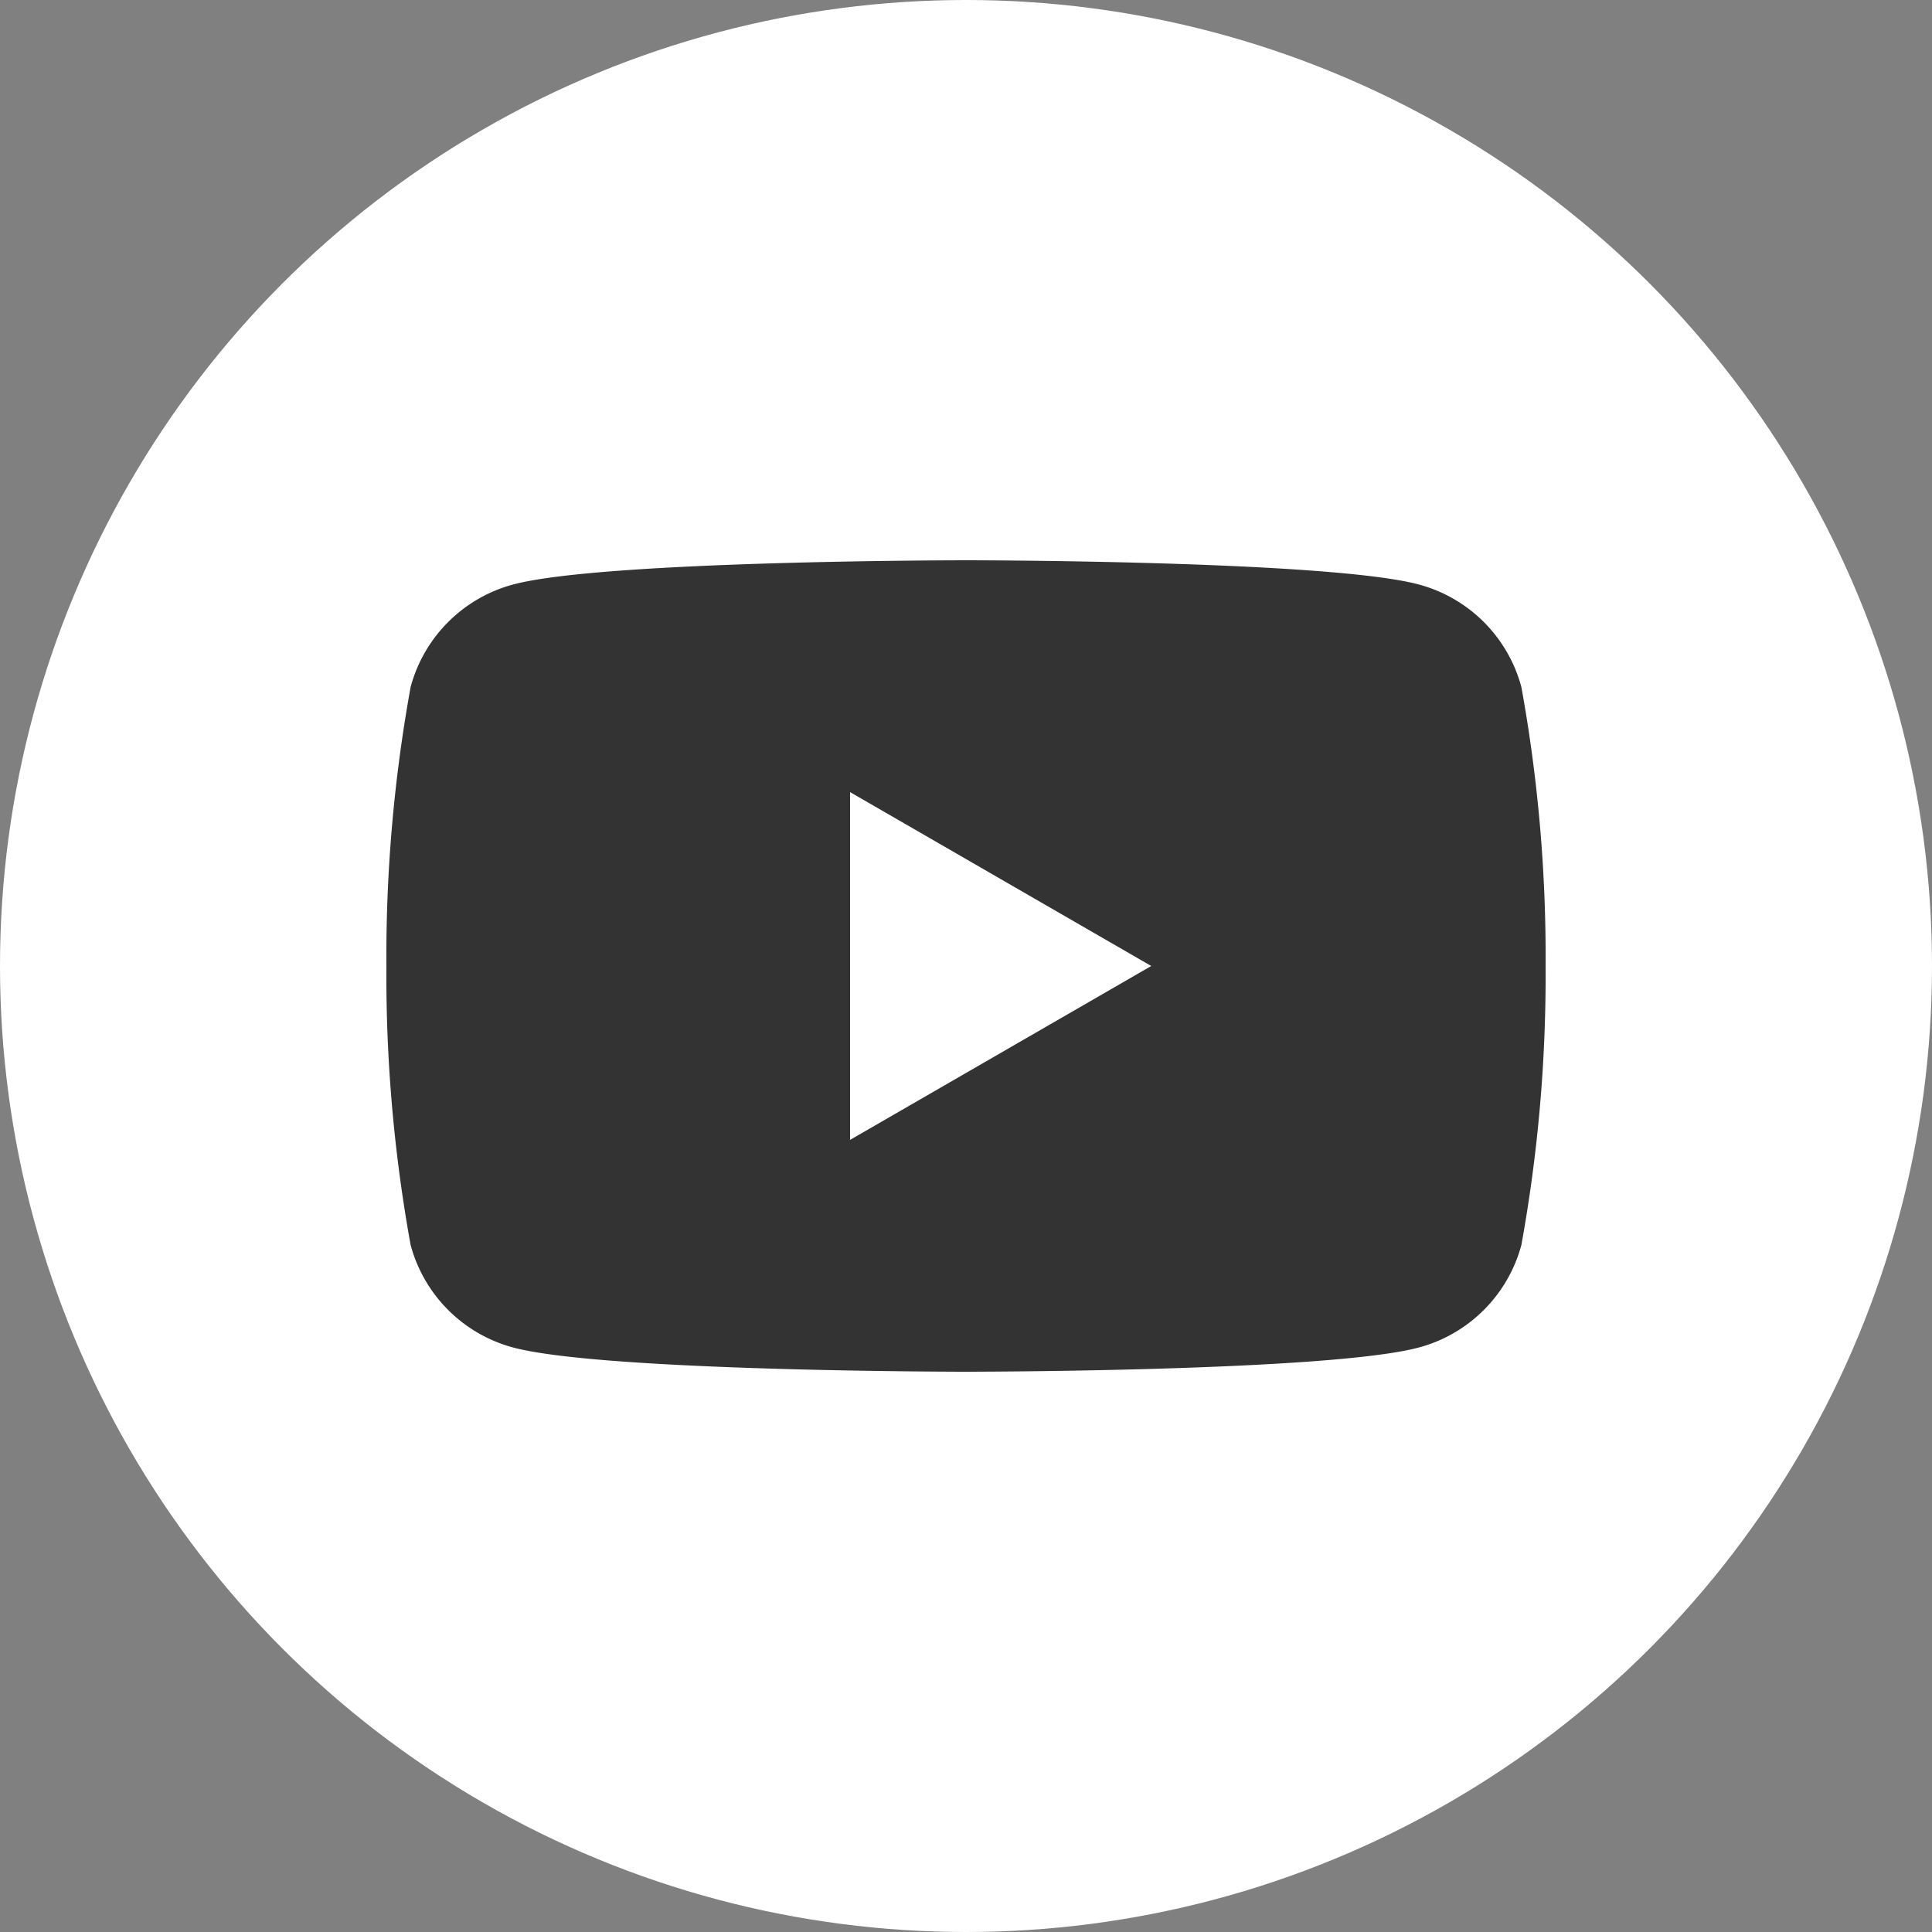
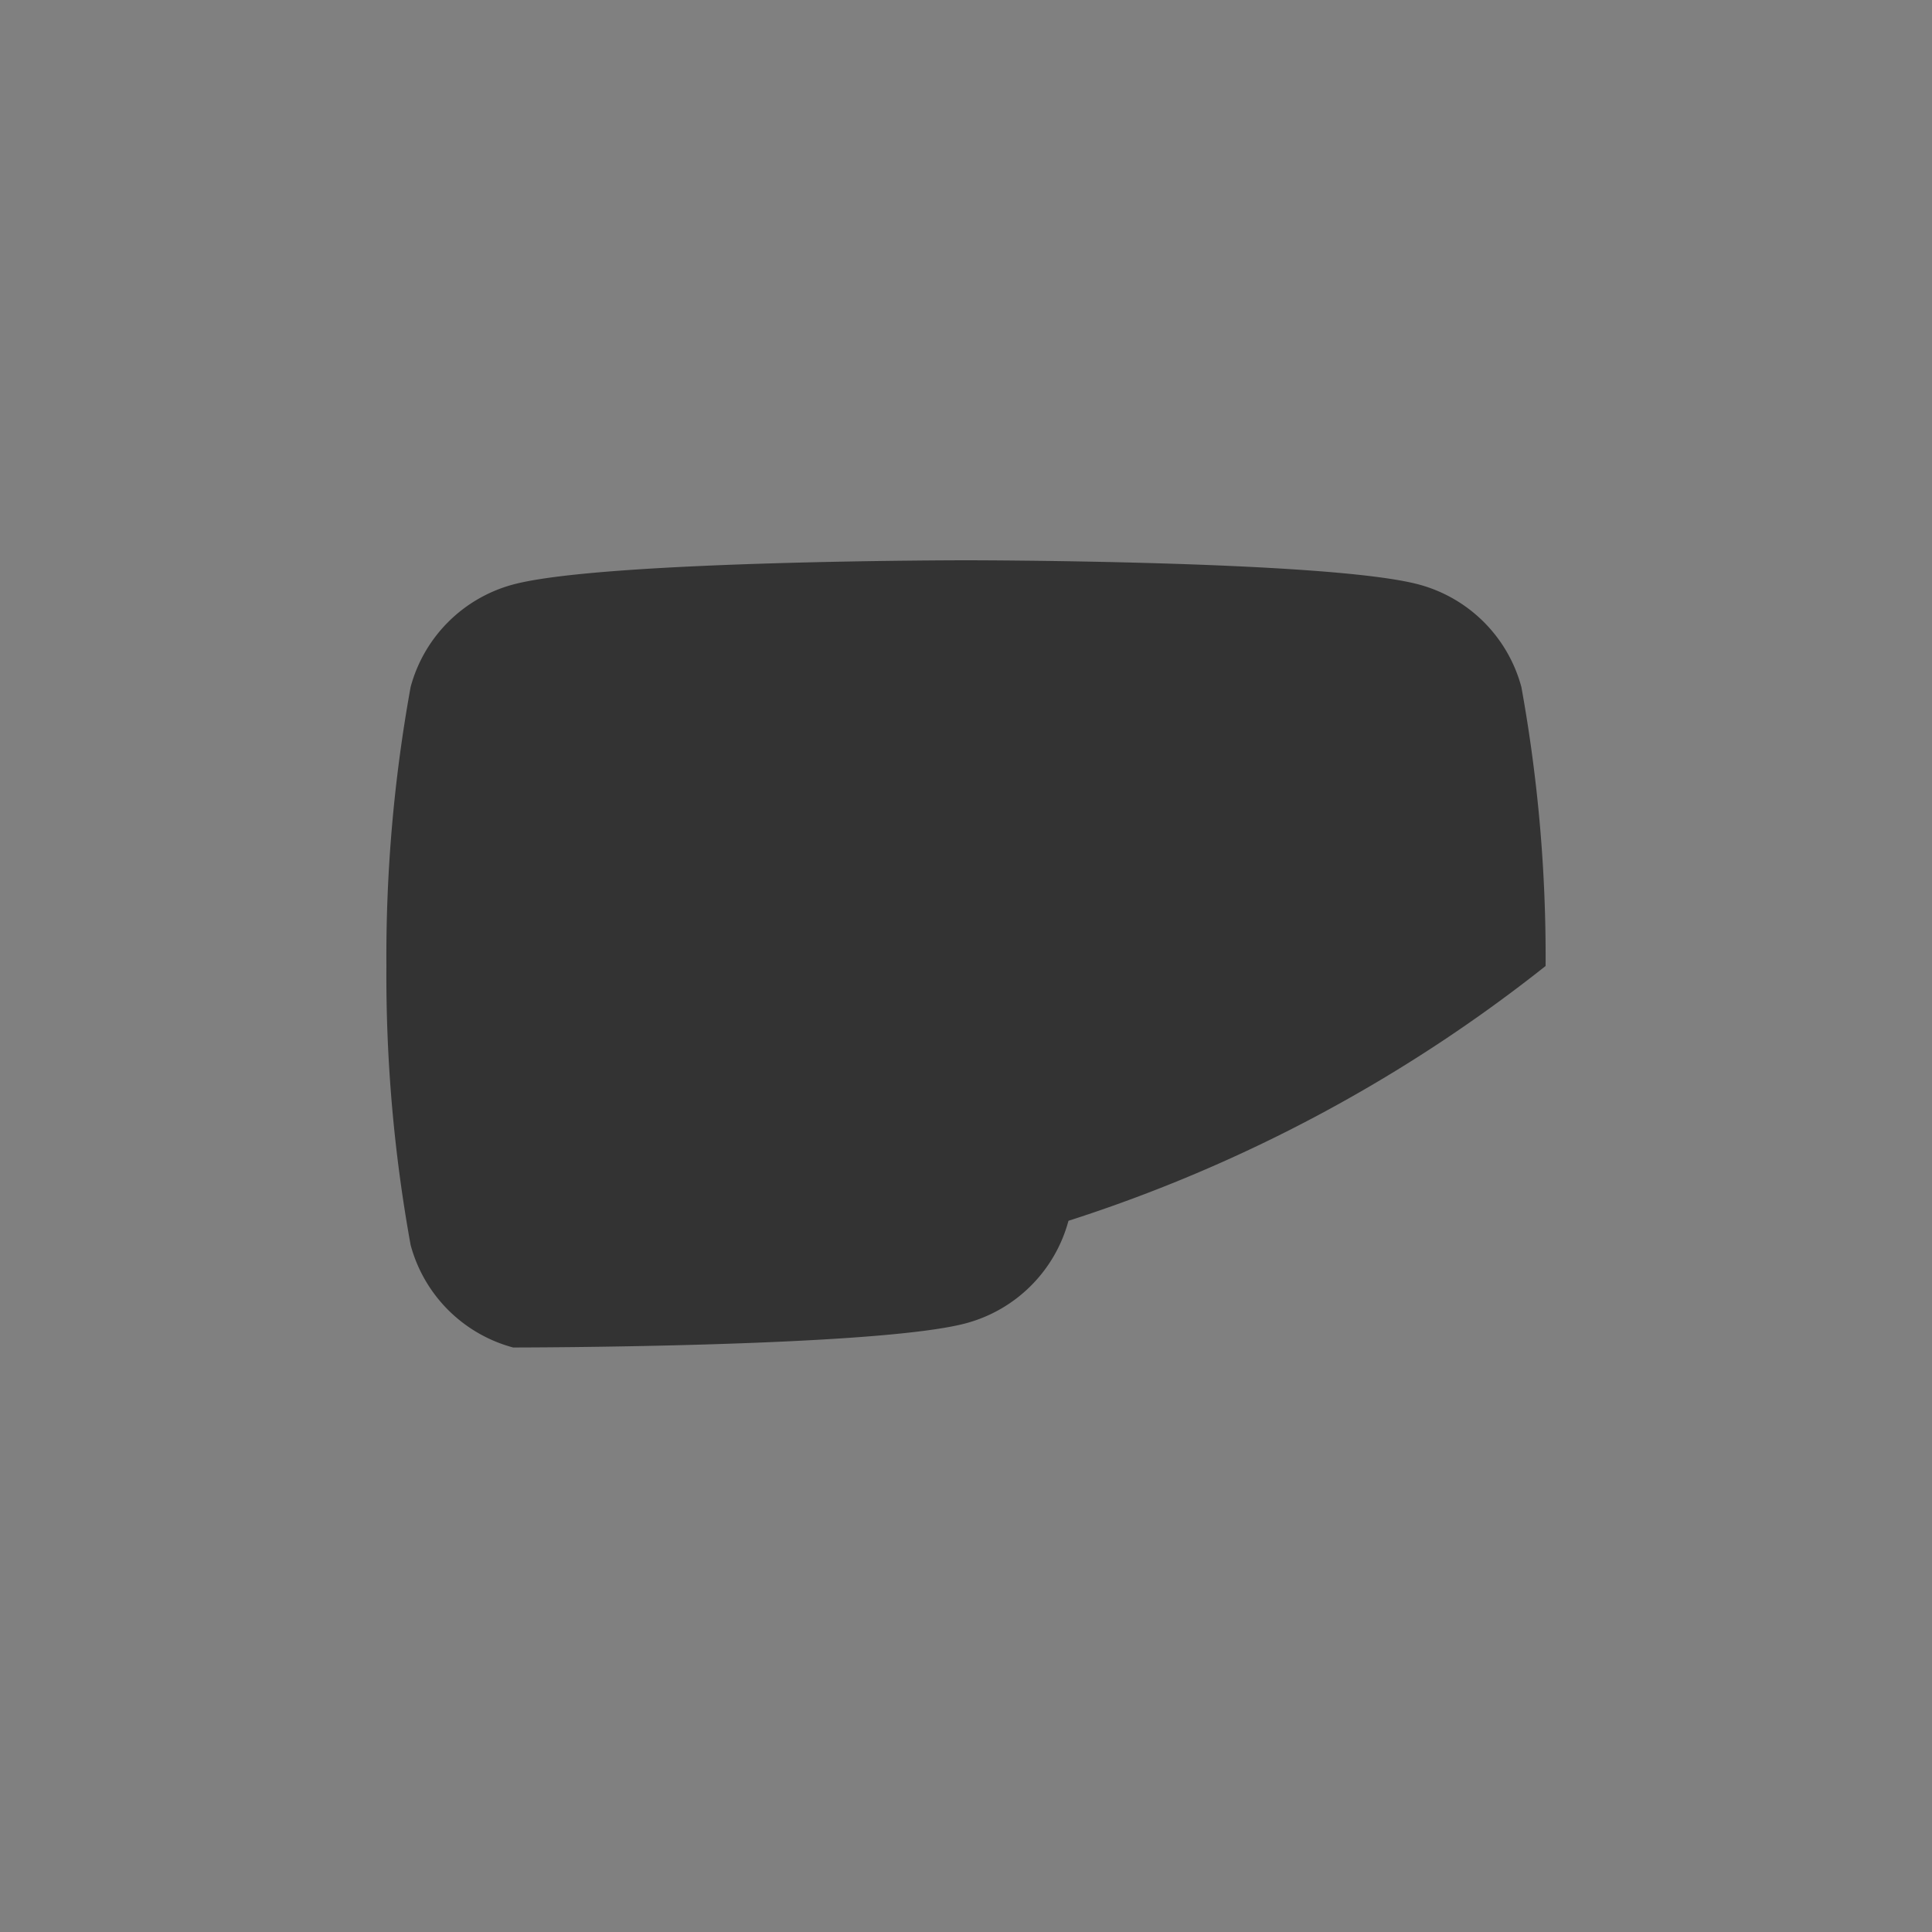
<svg xmlns="http://www.w3.org/2000/svg" id="グループ_2163" data-name="グループ 2163" width="50" height="50" viewBox="0 0 50 50">
  <rect x="0" y="0" width="50" height="50" fill="#808080" stroke="none" />
-   <circle id="楕円形_27" data-name="楕円形 27" cx="25" cy="25" r="25" fill="#fff" />
  <g id="グループ_2162" data-name="グループ 2162">
-     <path id="パス_2685" data-name="パス 2685" d="M39.373,17.779a3.756,3.756,0,0,0-2.652-2.652C34.381,14.5,25,14.5,25,14.5s-9.381,0-11.721.627a3.756,3.756,0,0,0-2.652,2.652A39.038,39.038,0,0,0,10,25a39.038,39.038,0,0,0,.627,7.221,3.756,3.756,0,0,0,2.652,2.652C15.619,35.5,25,35.5,25,35.5s9.381,0,11.721-.627a3.756,3.756,0,0,0,2.652-2.652A39.038,39.038,0,0,0,40,25,39.038,39.038,0,0,0,39.373,17.779Z" fill="#333" />
-     <path id="パス_2686" data-name="パス 2686" d="M22,29.5,29.794,25,22,20.5Z" fill="#fff" />
+     <path id="パス_2685" data-name="パス 2685" d="M39.373,17.779a3.756,3.756,0,0,0-2.652-2.652C34.381,14.5,25,14.5,25,14.5s-9.381,0-11.721.627a3.756,3.756,0,0,0-2.652,2.652A39.038,39.038,0,0,0,10,25a39.038,39.038,0,0,0,.627,7.221,3.756,3.756,0,0,0,2.652,2.652s9.381,0,11.721-.627a3.756,3.756,0,0,0,2.652-2.652A39.038,39.038,0,0,0,40,25,39.038,39.038,0,0,0,39.373,17.779Z" fill="#333" />
  </g>
</svg>